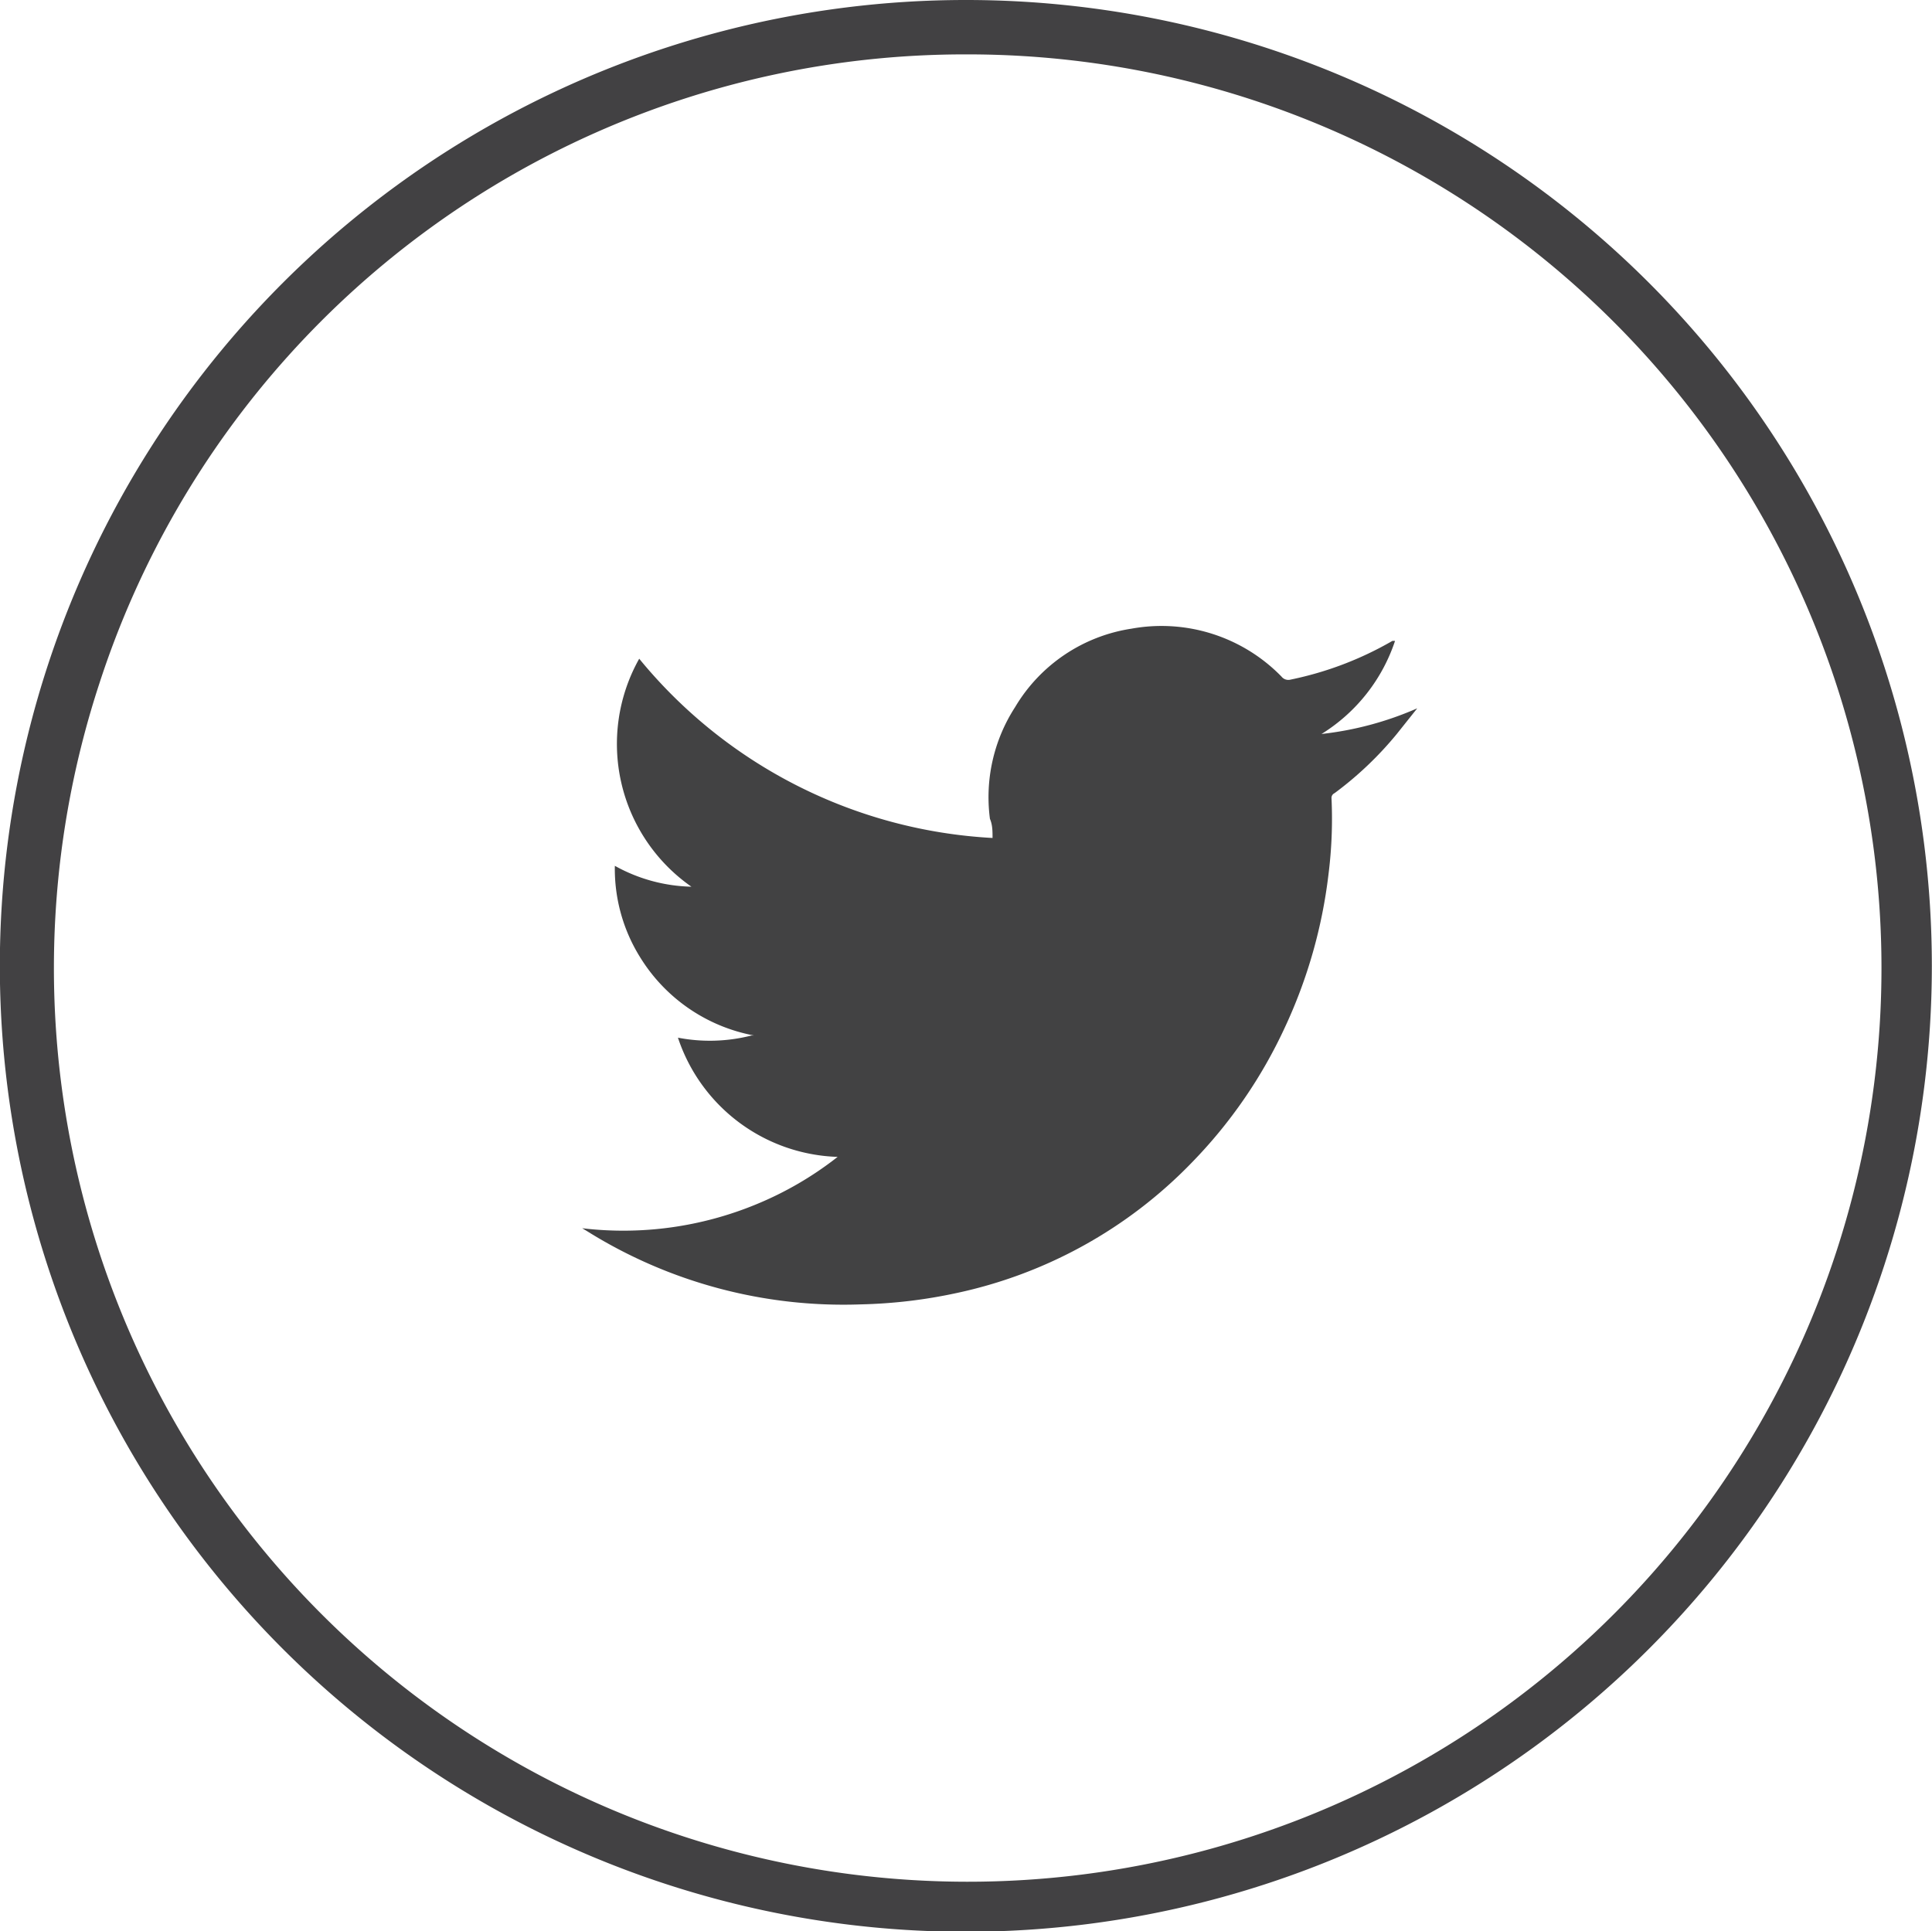
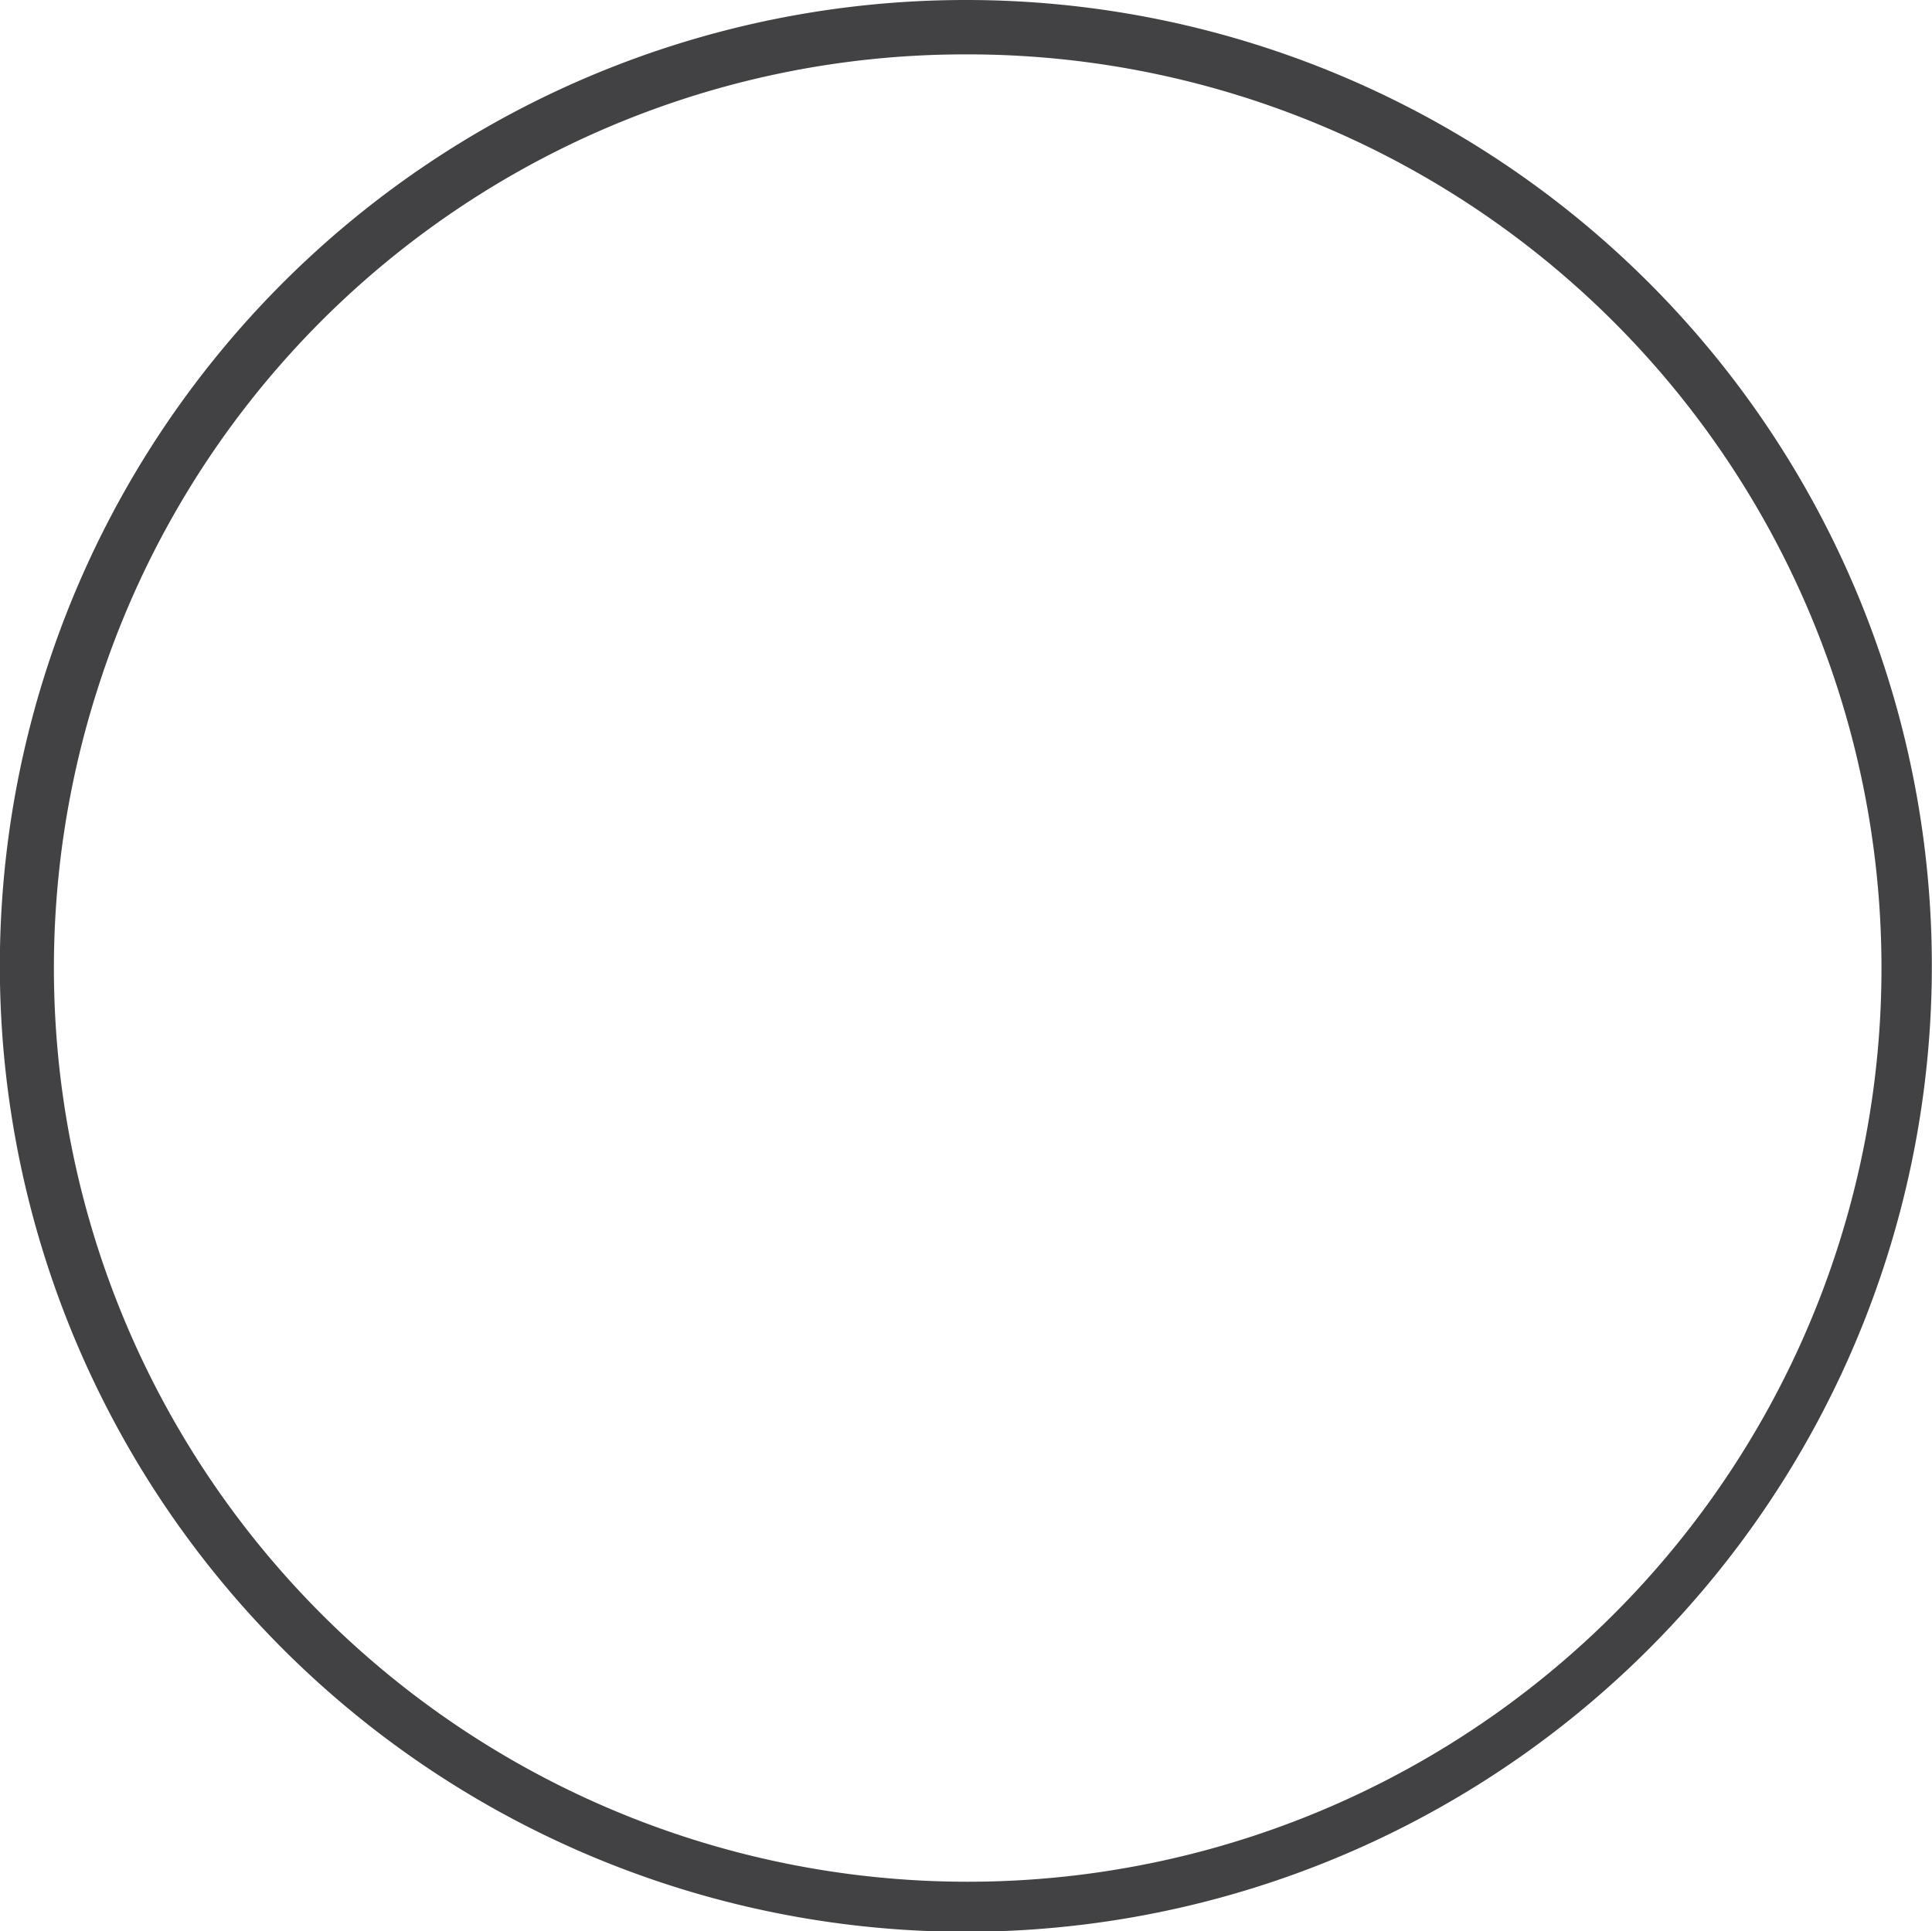
<svg xmlns="http://www.w3.org/2000/svg" id="Warstwa_1" data-name="Warstwa 1" viewBox="0 0 44.4 44.39">
  <defs>
    <style>.cls-1{fill:#424243;fill-rule:evenodd;}.cls-2{fill:#424143;}</style>
  </defs>
  <title>Obszar roboczy 1</title>
-   <path class="cls-1" d="M32.1,16.87a8,8,0,0,1-1.43,1.36.12.12,0,0,0-.07.12,10.21,10.21,0,0,1-.07,1.75,11.51,11.51,0,0,1-1,3.51,11.13,11.13,0,0,1-2.14,3.11,10.59,10.59,0,0,1-5.41,3,11.6,11.6,0,0,1-2.2.26,11.11,11.11,0,0,1-6.3-1.69l-.1-.06a8,8,0,0,0,4-.55,7.87,7.87,0,0,0,1.87-1.09,4,4,0,0,1-3.67-2.74,3.86,3.86,0,0,0,1.69-.05l.06,0A3.92,3.92,0,0,1,14.71,22a3.84,3.84,0,0,1-.58-2.1,3.78,3.78,0,0,0,1.76.48,4,4,0,0,1-1.2-5.24,11.28,11.28,0,0,0,8.12,4.12c0-.16,0-.3-.06-.44a3.81,3.81,0,0,1,.58-2.57A3.77,3.77,0,0,1,26,14.45a3.85,3.85,0,0,1,3.45,1.1.2.2,0,0,0,.21.07A7.79,7.79,0,0,0,32,14.73l.06,0h0a4,4,0,0,1-1.69,2.14,7.54,7.54,0,0,0,2.2-.59" />
  <path class="cls-2" d="M22.2,1.25A21,21,0,1,1,2.28,15.72,20.91,20.91,0,0,1,22.2,1.25M22.2,0A22.2,22.2,0,1,0,43.31,15.34,22.19,22.19,0,0,0,22.2,0Z" />
</svg>